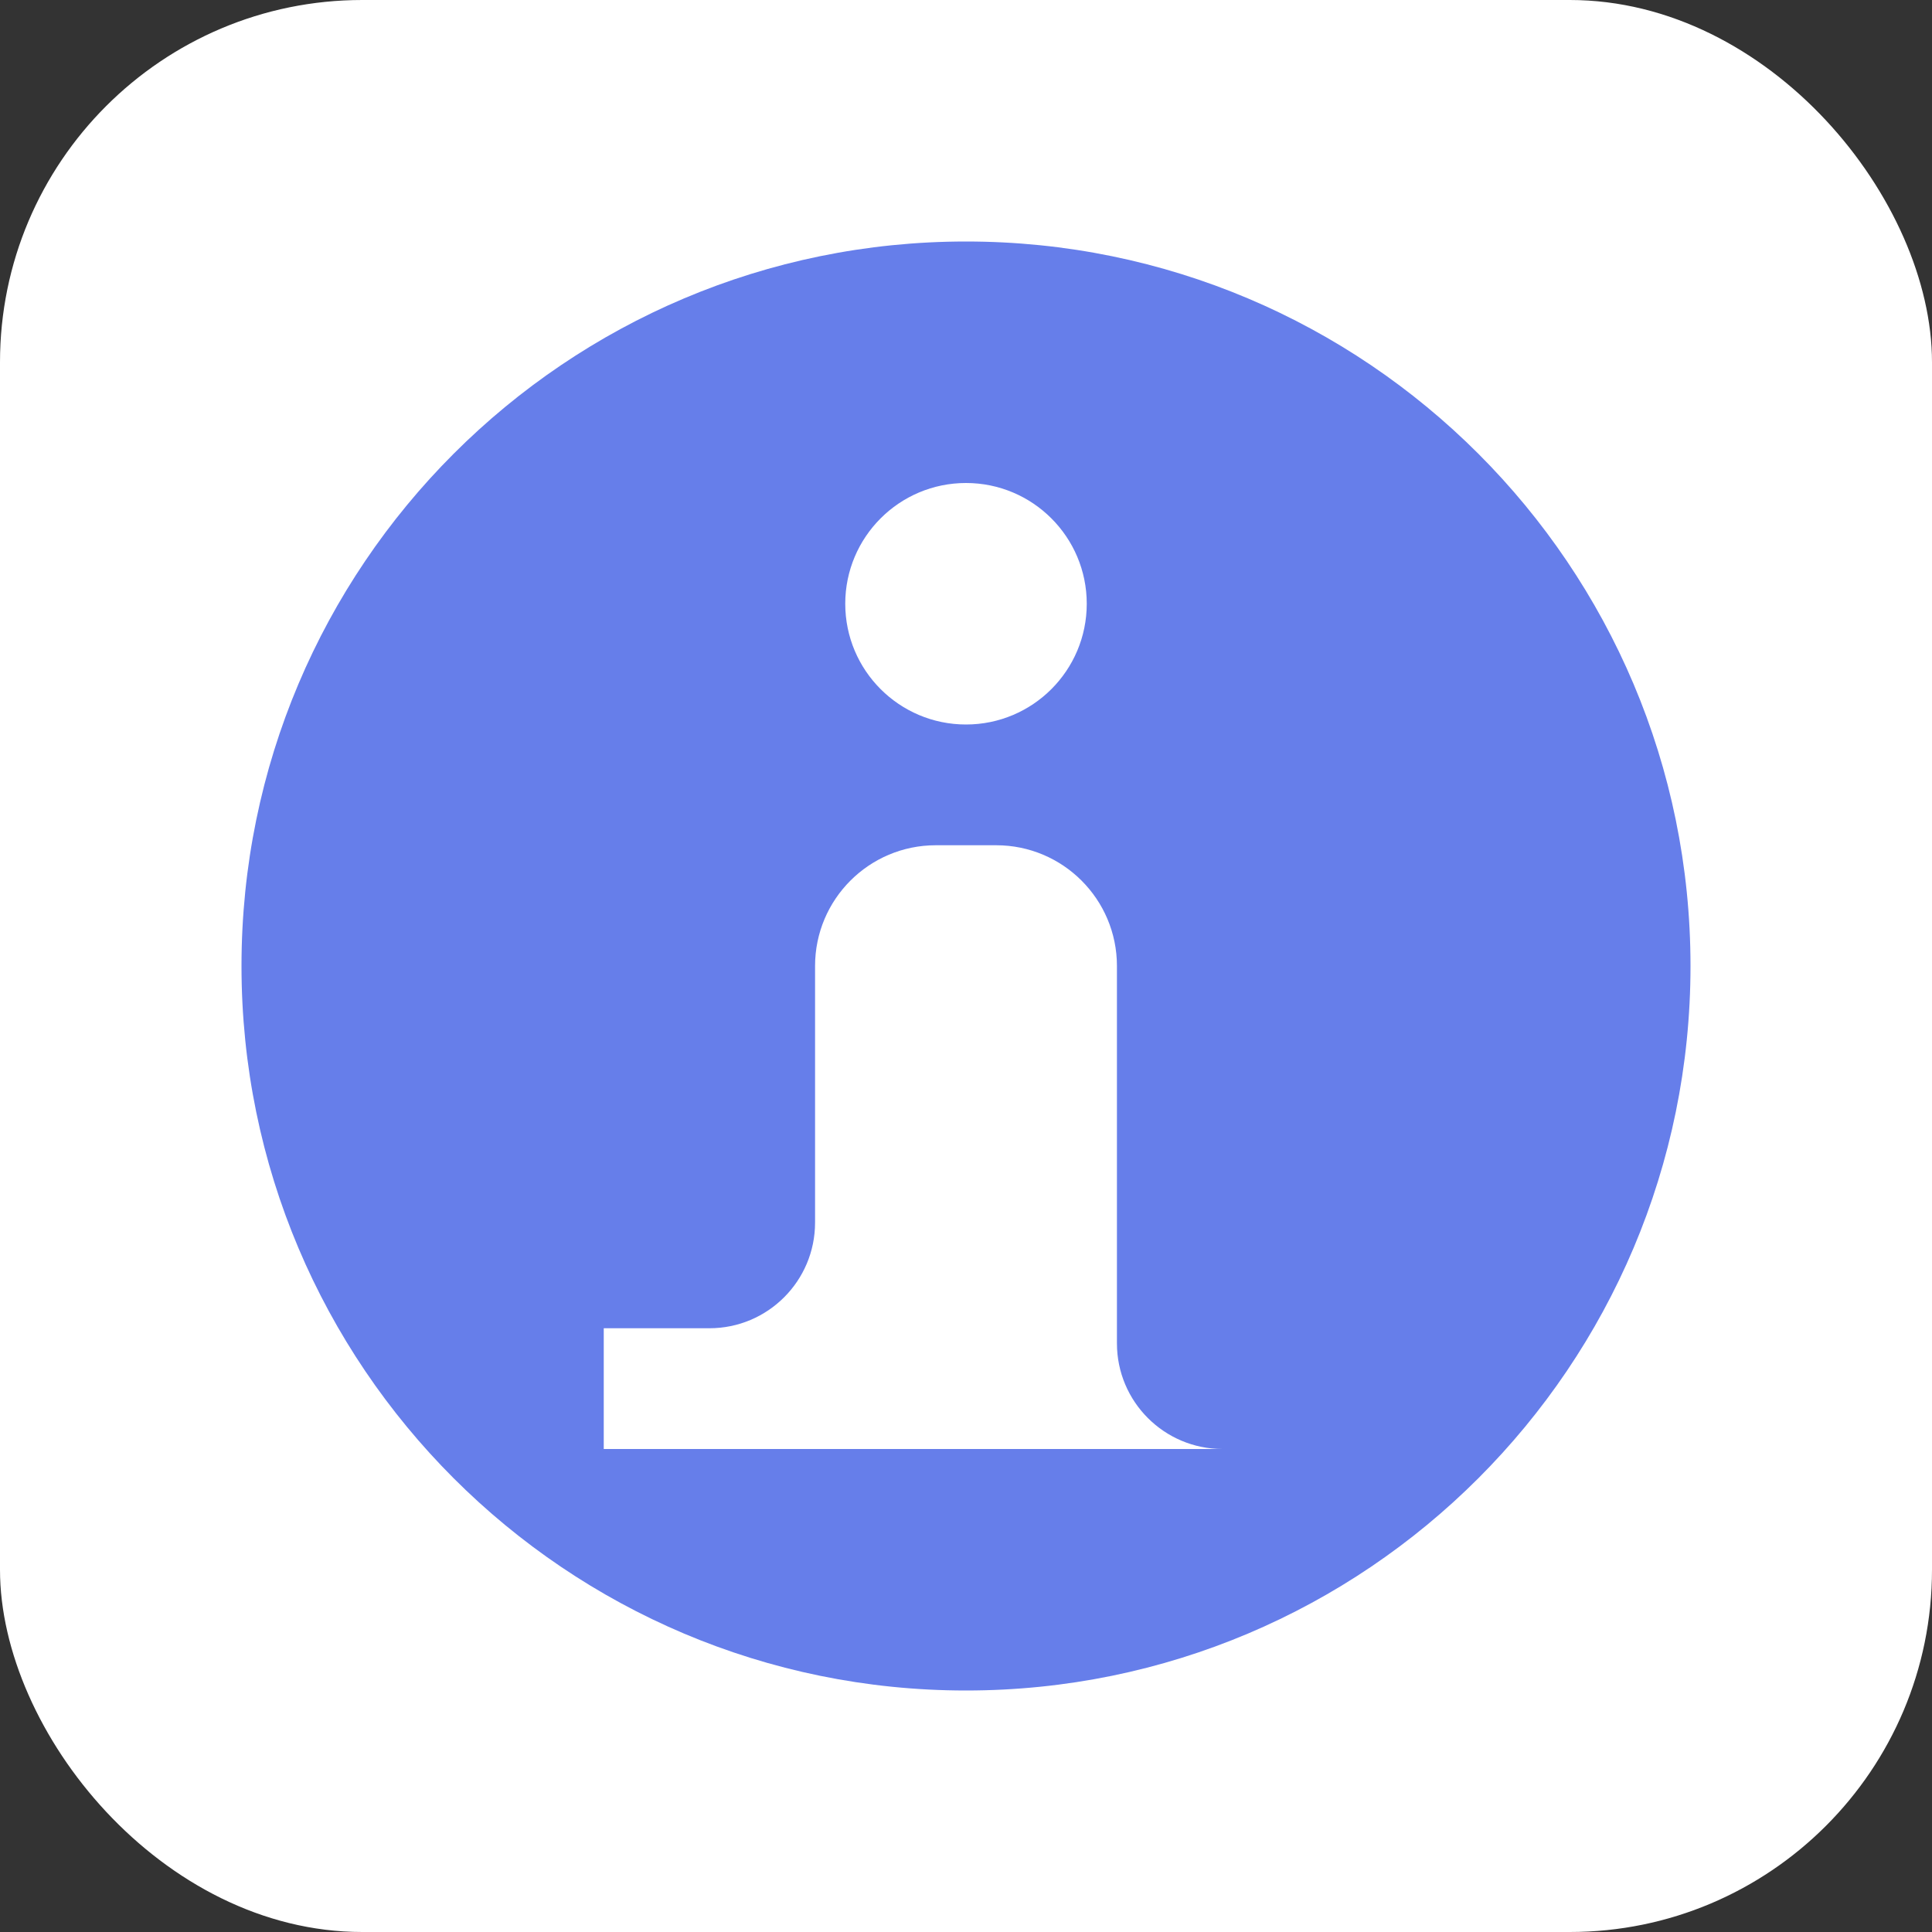
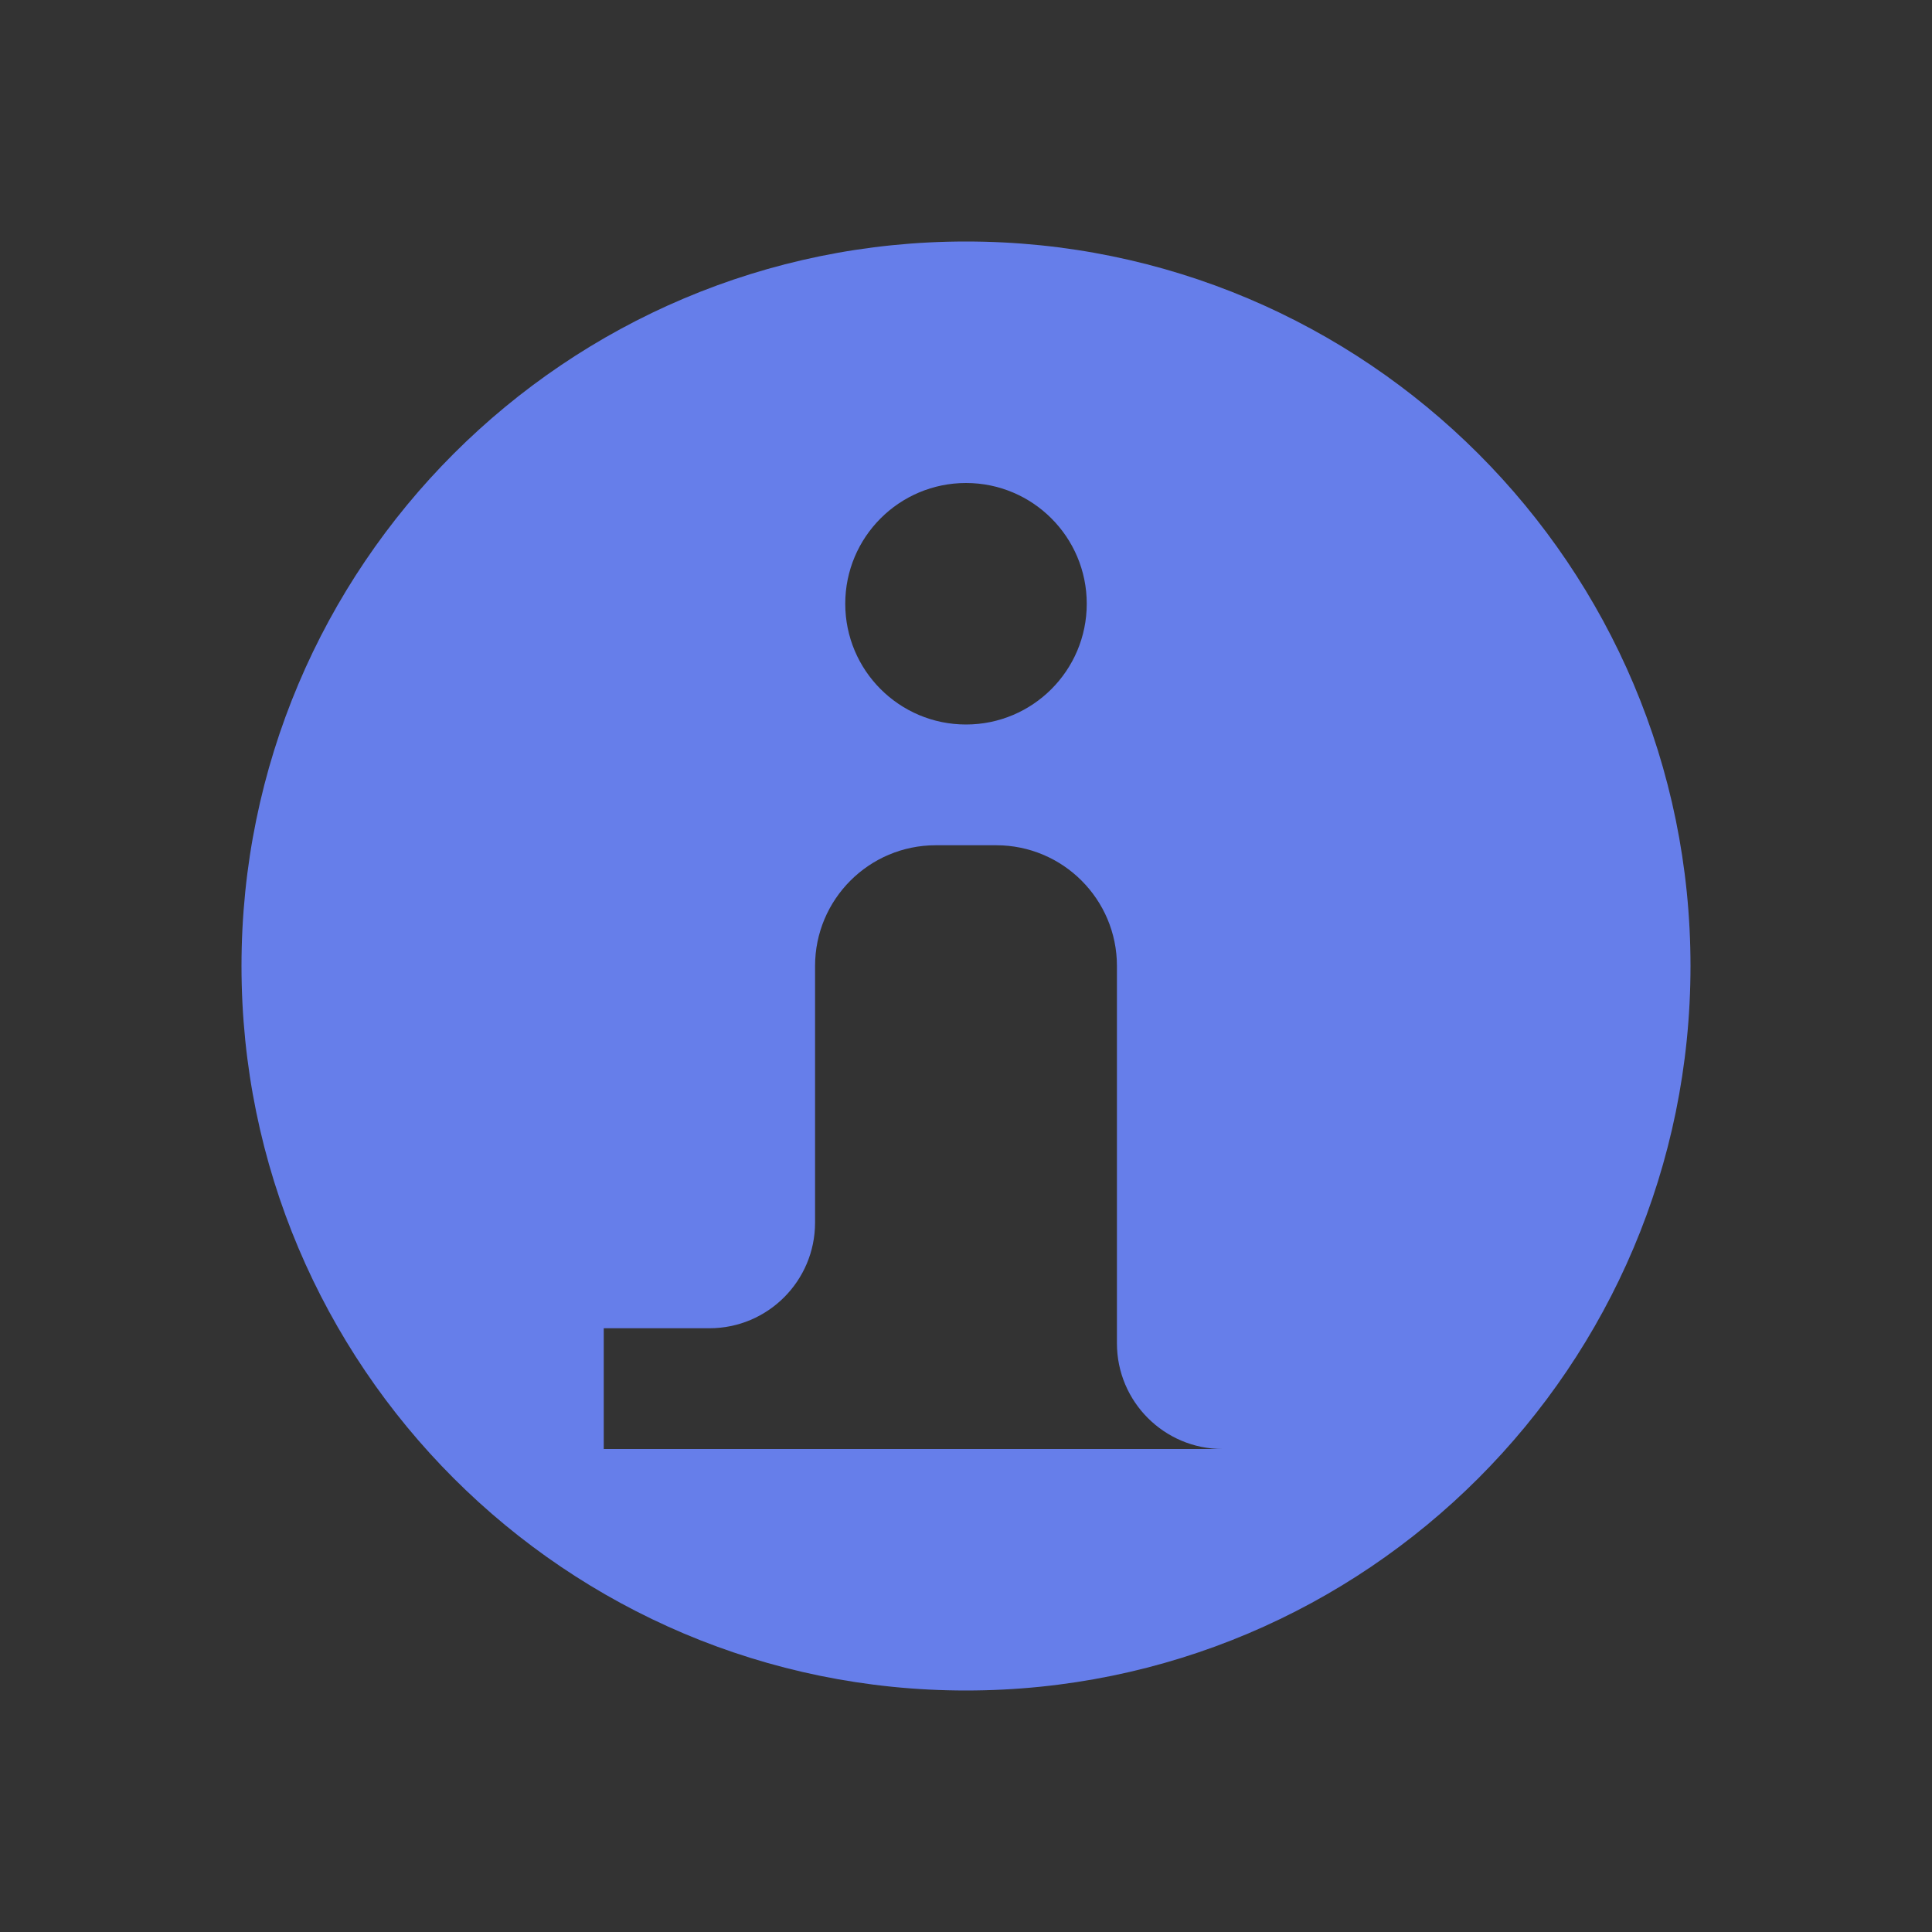
<svg xmlns="http://www.w3.org/2000/svg" viewBox="0 0 64 64">
  <rect x="0" y="0" width="64" height="64" fill="#333333" stroke="none" />
-   <rect width="64" height="64" fill="#ffffff" rx="12" />
  <path d="M32 8C18.745 8 8 18.745 8 32s10.745 24 24 24 24-10.745 24-24S45.255 8 32 8zm0 8c2.209 0 4 1.791 4 4s-1.791 4-4 4-4-1.791-4-4 1.791-4 4-4zm12 32H20v-4h3.5c1.933 0 3.5-1.567 3.5-3.5V32c0-2.209 1.791-4 4-4h2c2.209 0 4 1.791 4 4v12.5c0 1.933 1.567 3.5 3.5 3.5H44v4z" fill="#667eea" />
</svg>